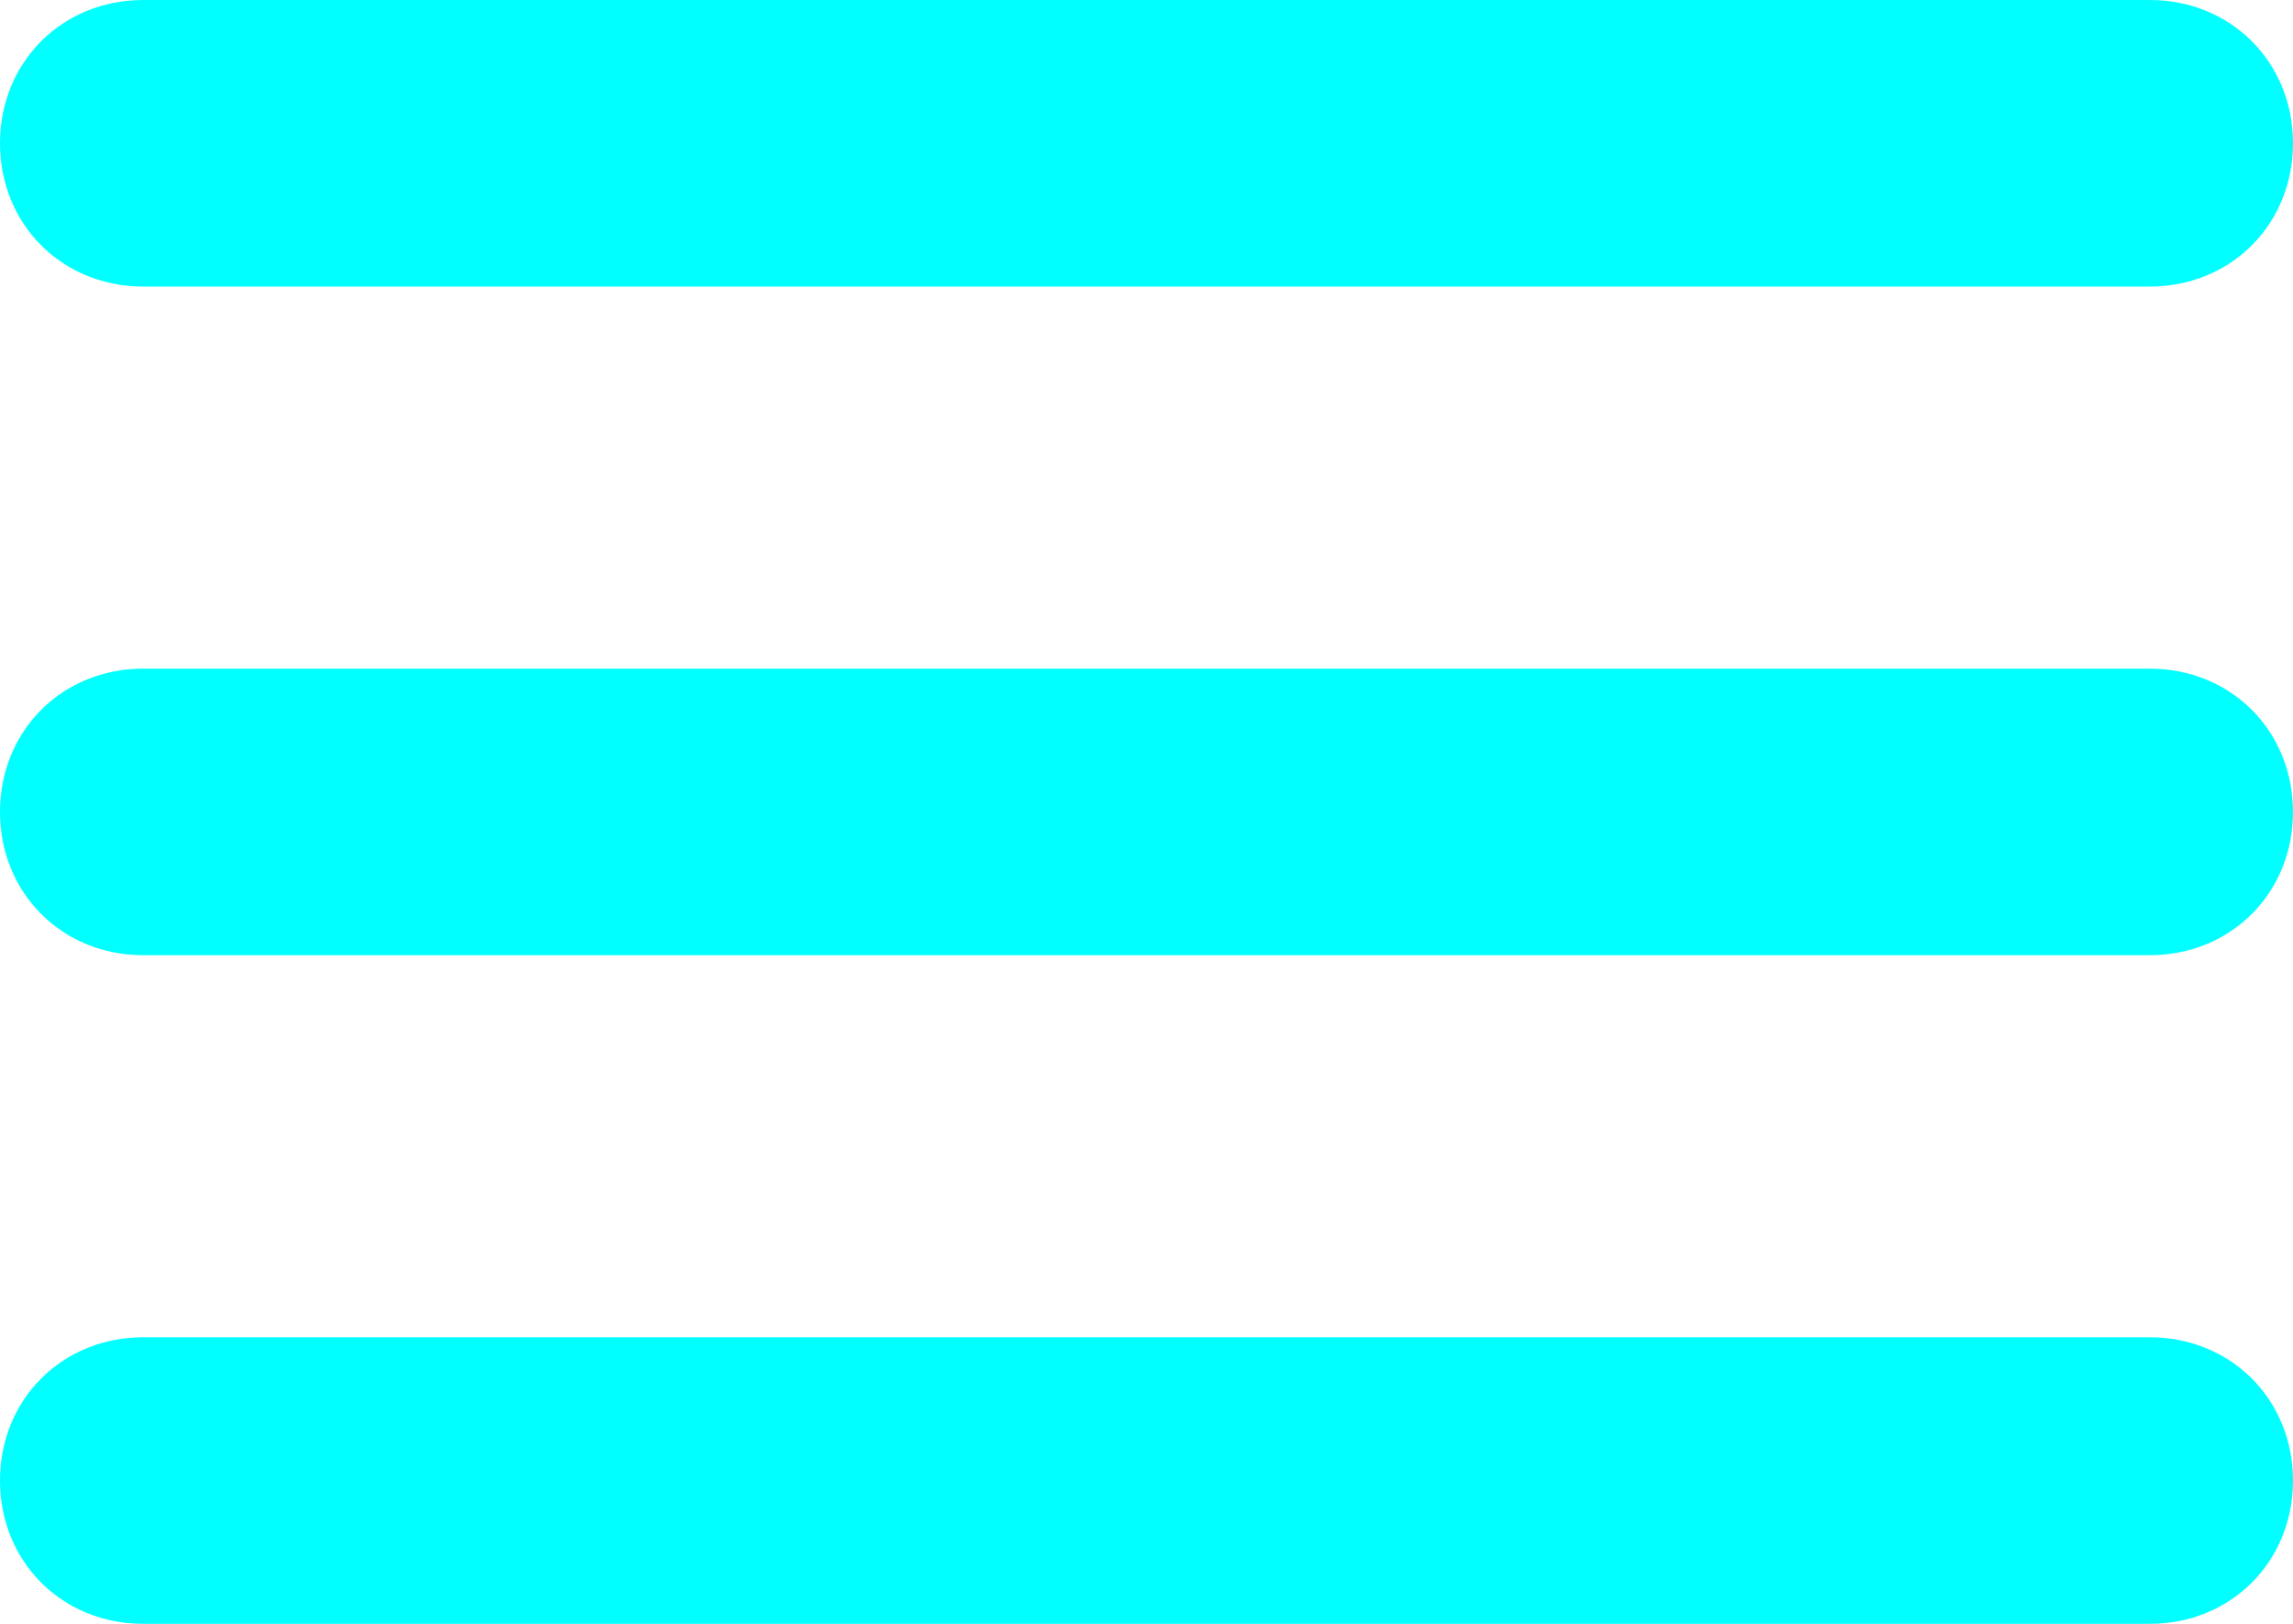
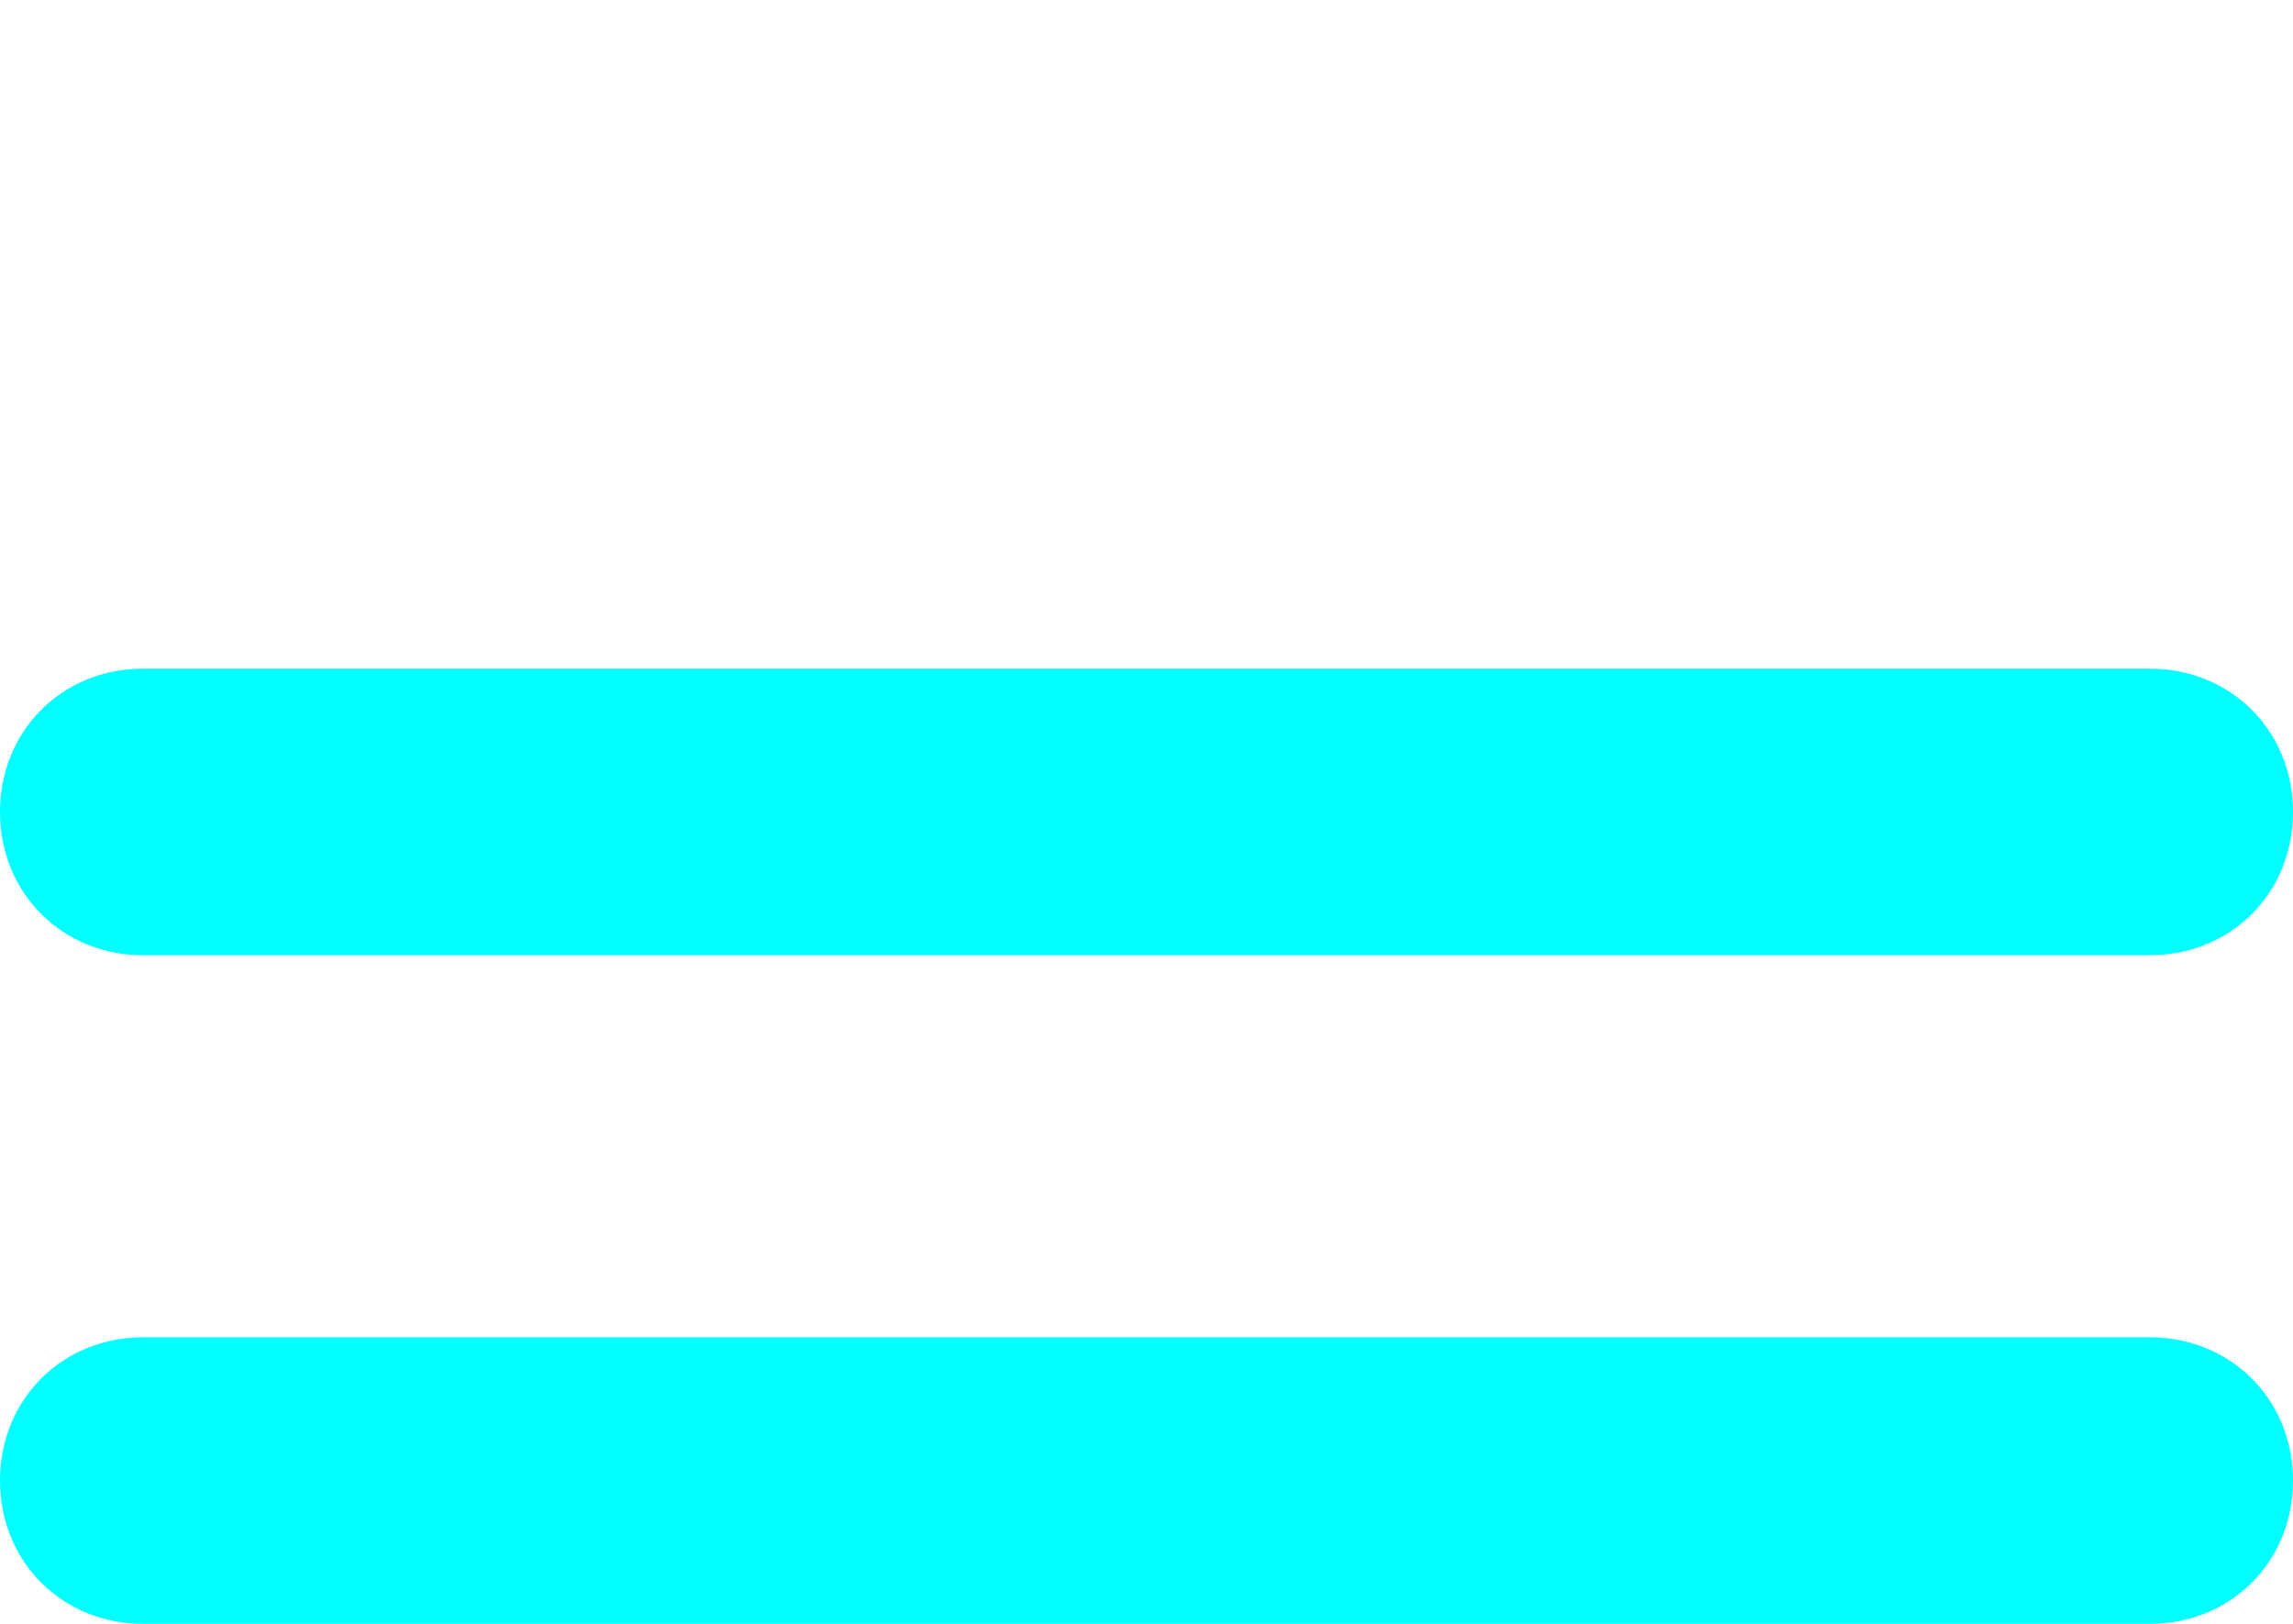
<svg xmlns="http://www.w3.org/2000/svg" width="384" height="272" viewBox="0 0 384 272" fill="none">
-   <path d="M360 48H24C10.4 48 0 37.6 0 24C0 10.4 10.4 0 24 0H360C373.6 0 384 10.4 384 24C384 37.6 373.6 48 360 48Z" fill="#00FFFF" />
  <path d="M360 160H24C10.4 160 0 149.6 0 136C0 122.4 10.4 112 24 112H360C373.6 112 384 122.4 384 136C384 149.6 373.6 160 360 160Z" fill="#00FFFF" />
  <path d="M360 272H24C10.4 272 0 261.6 0 248C0 234.4 10.4 224 24 224H360C373.6 224 384 234.4 384 248C384 261.6 373.6 272 360 272Z" fill="#00FFFF" />
</svg>